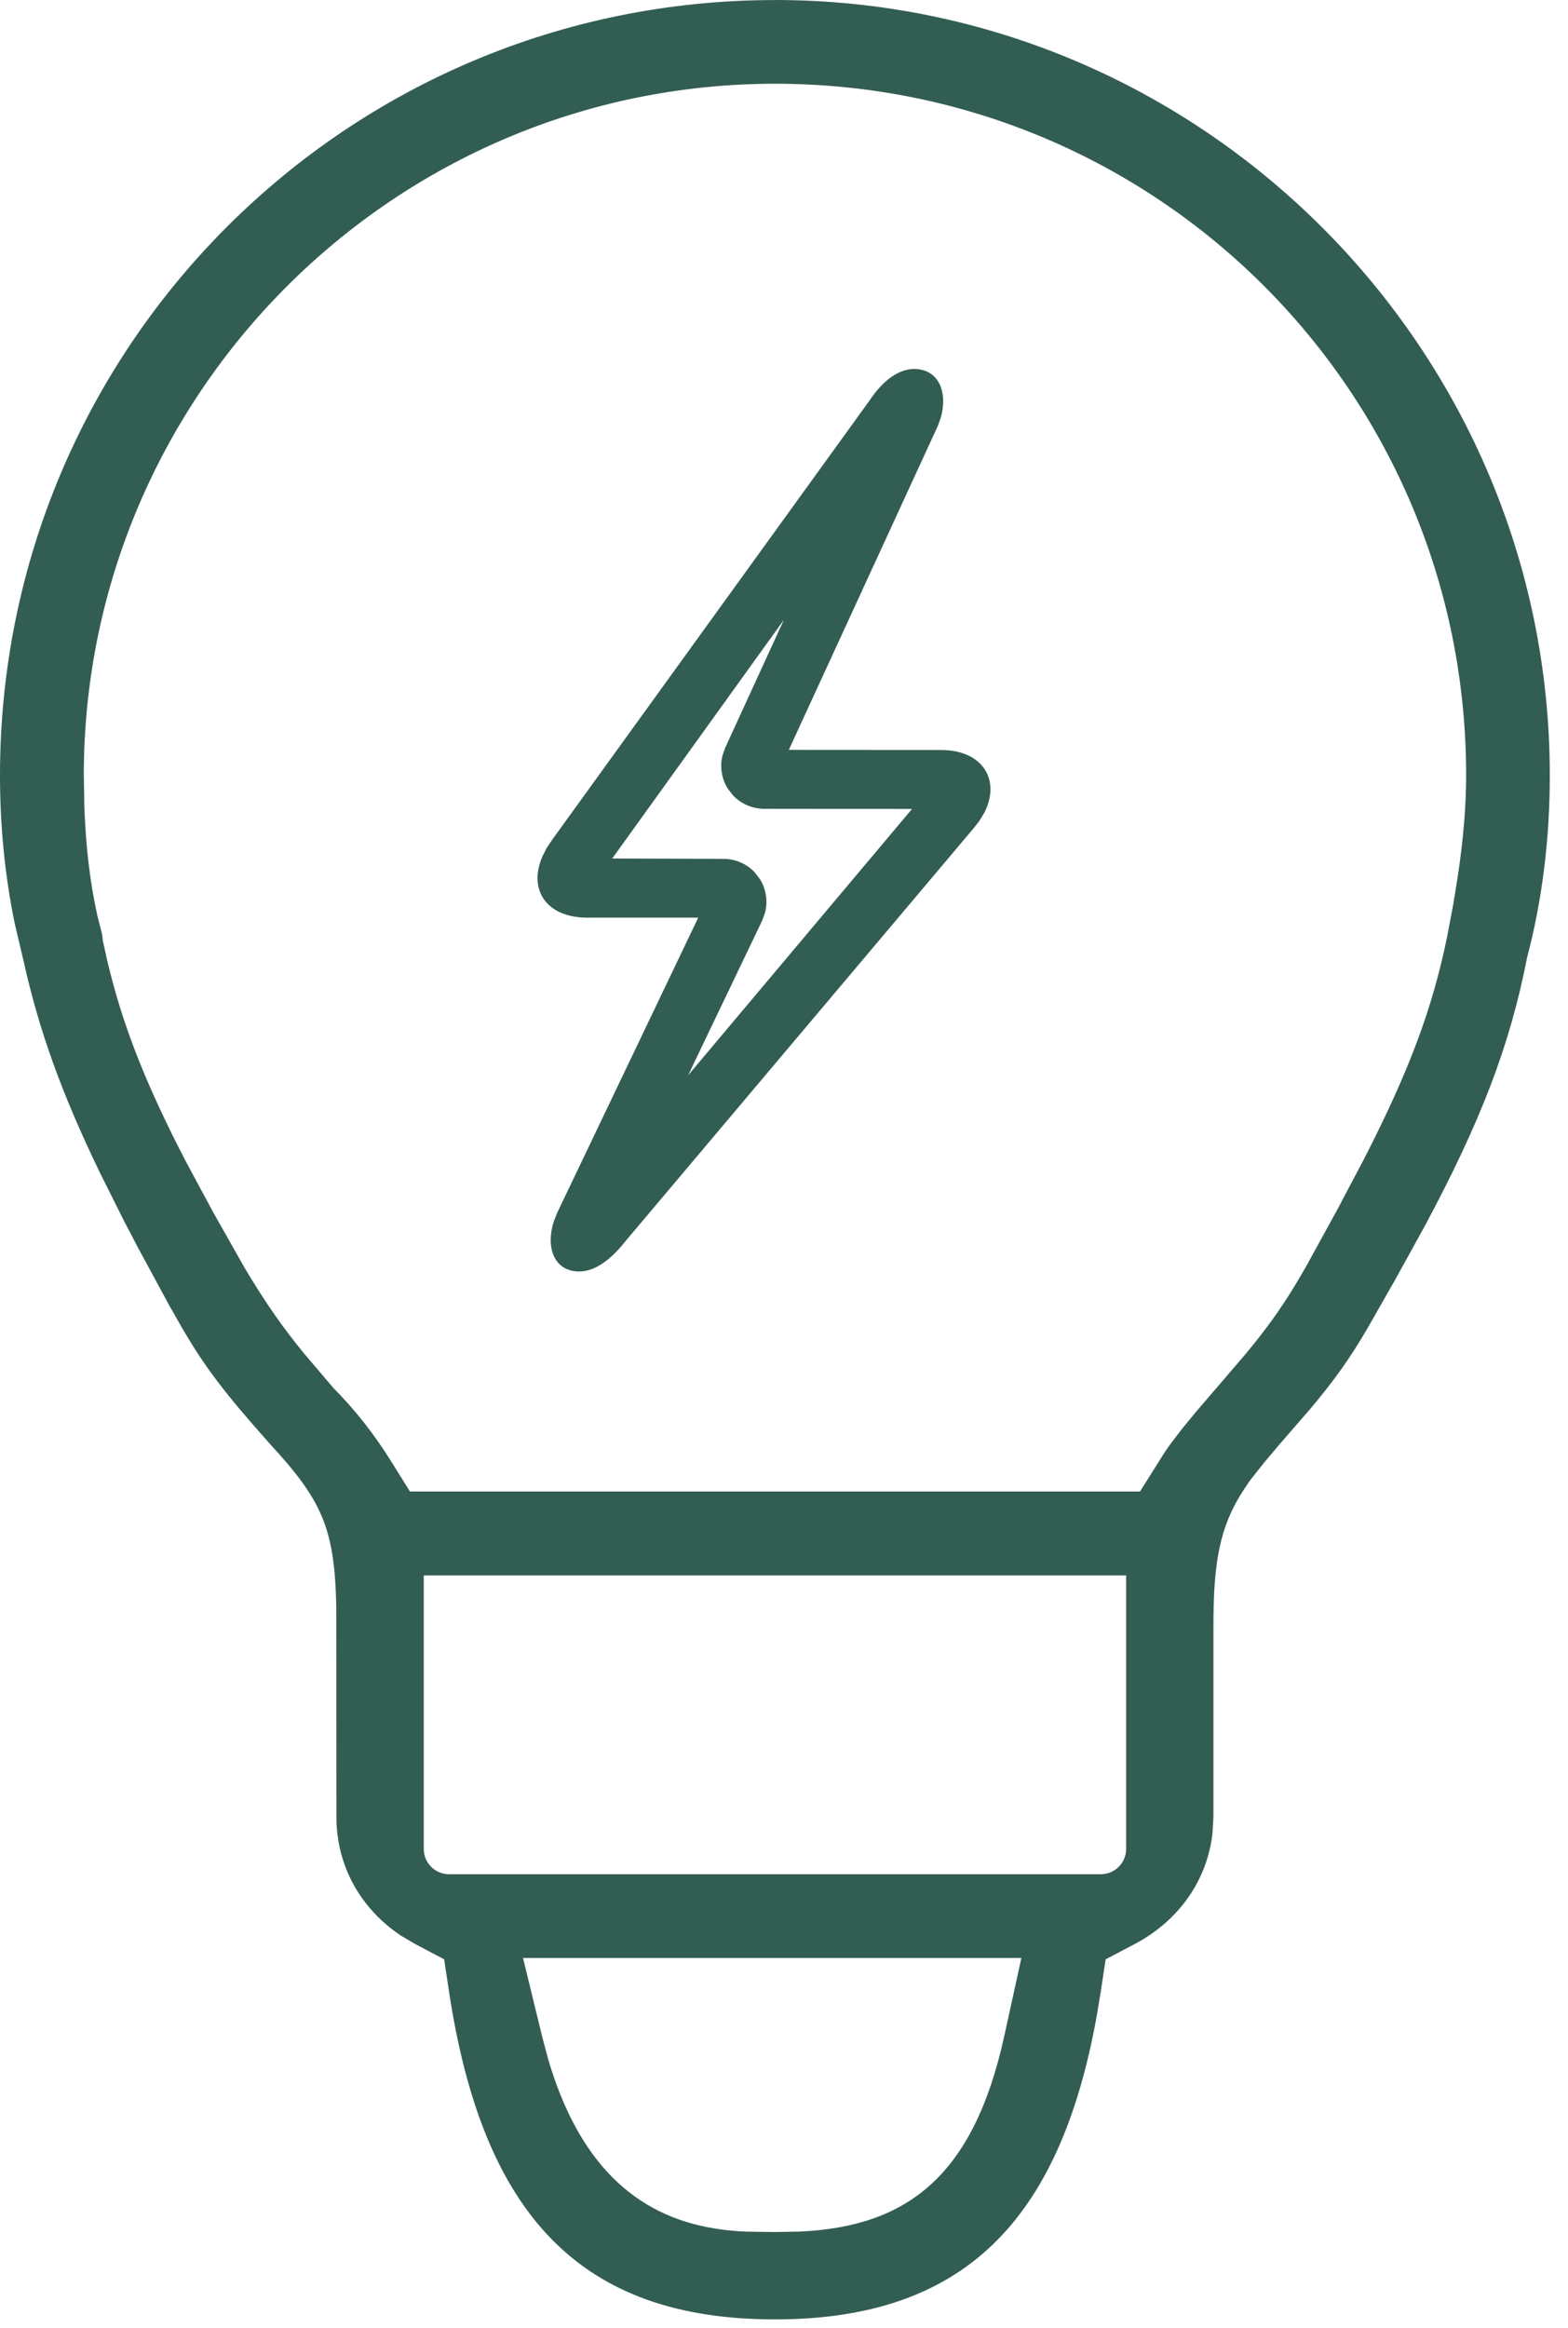
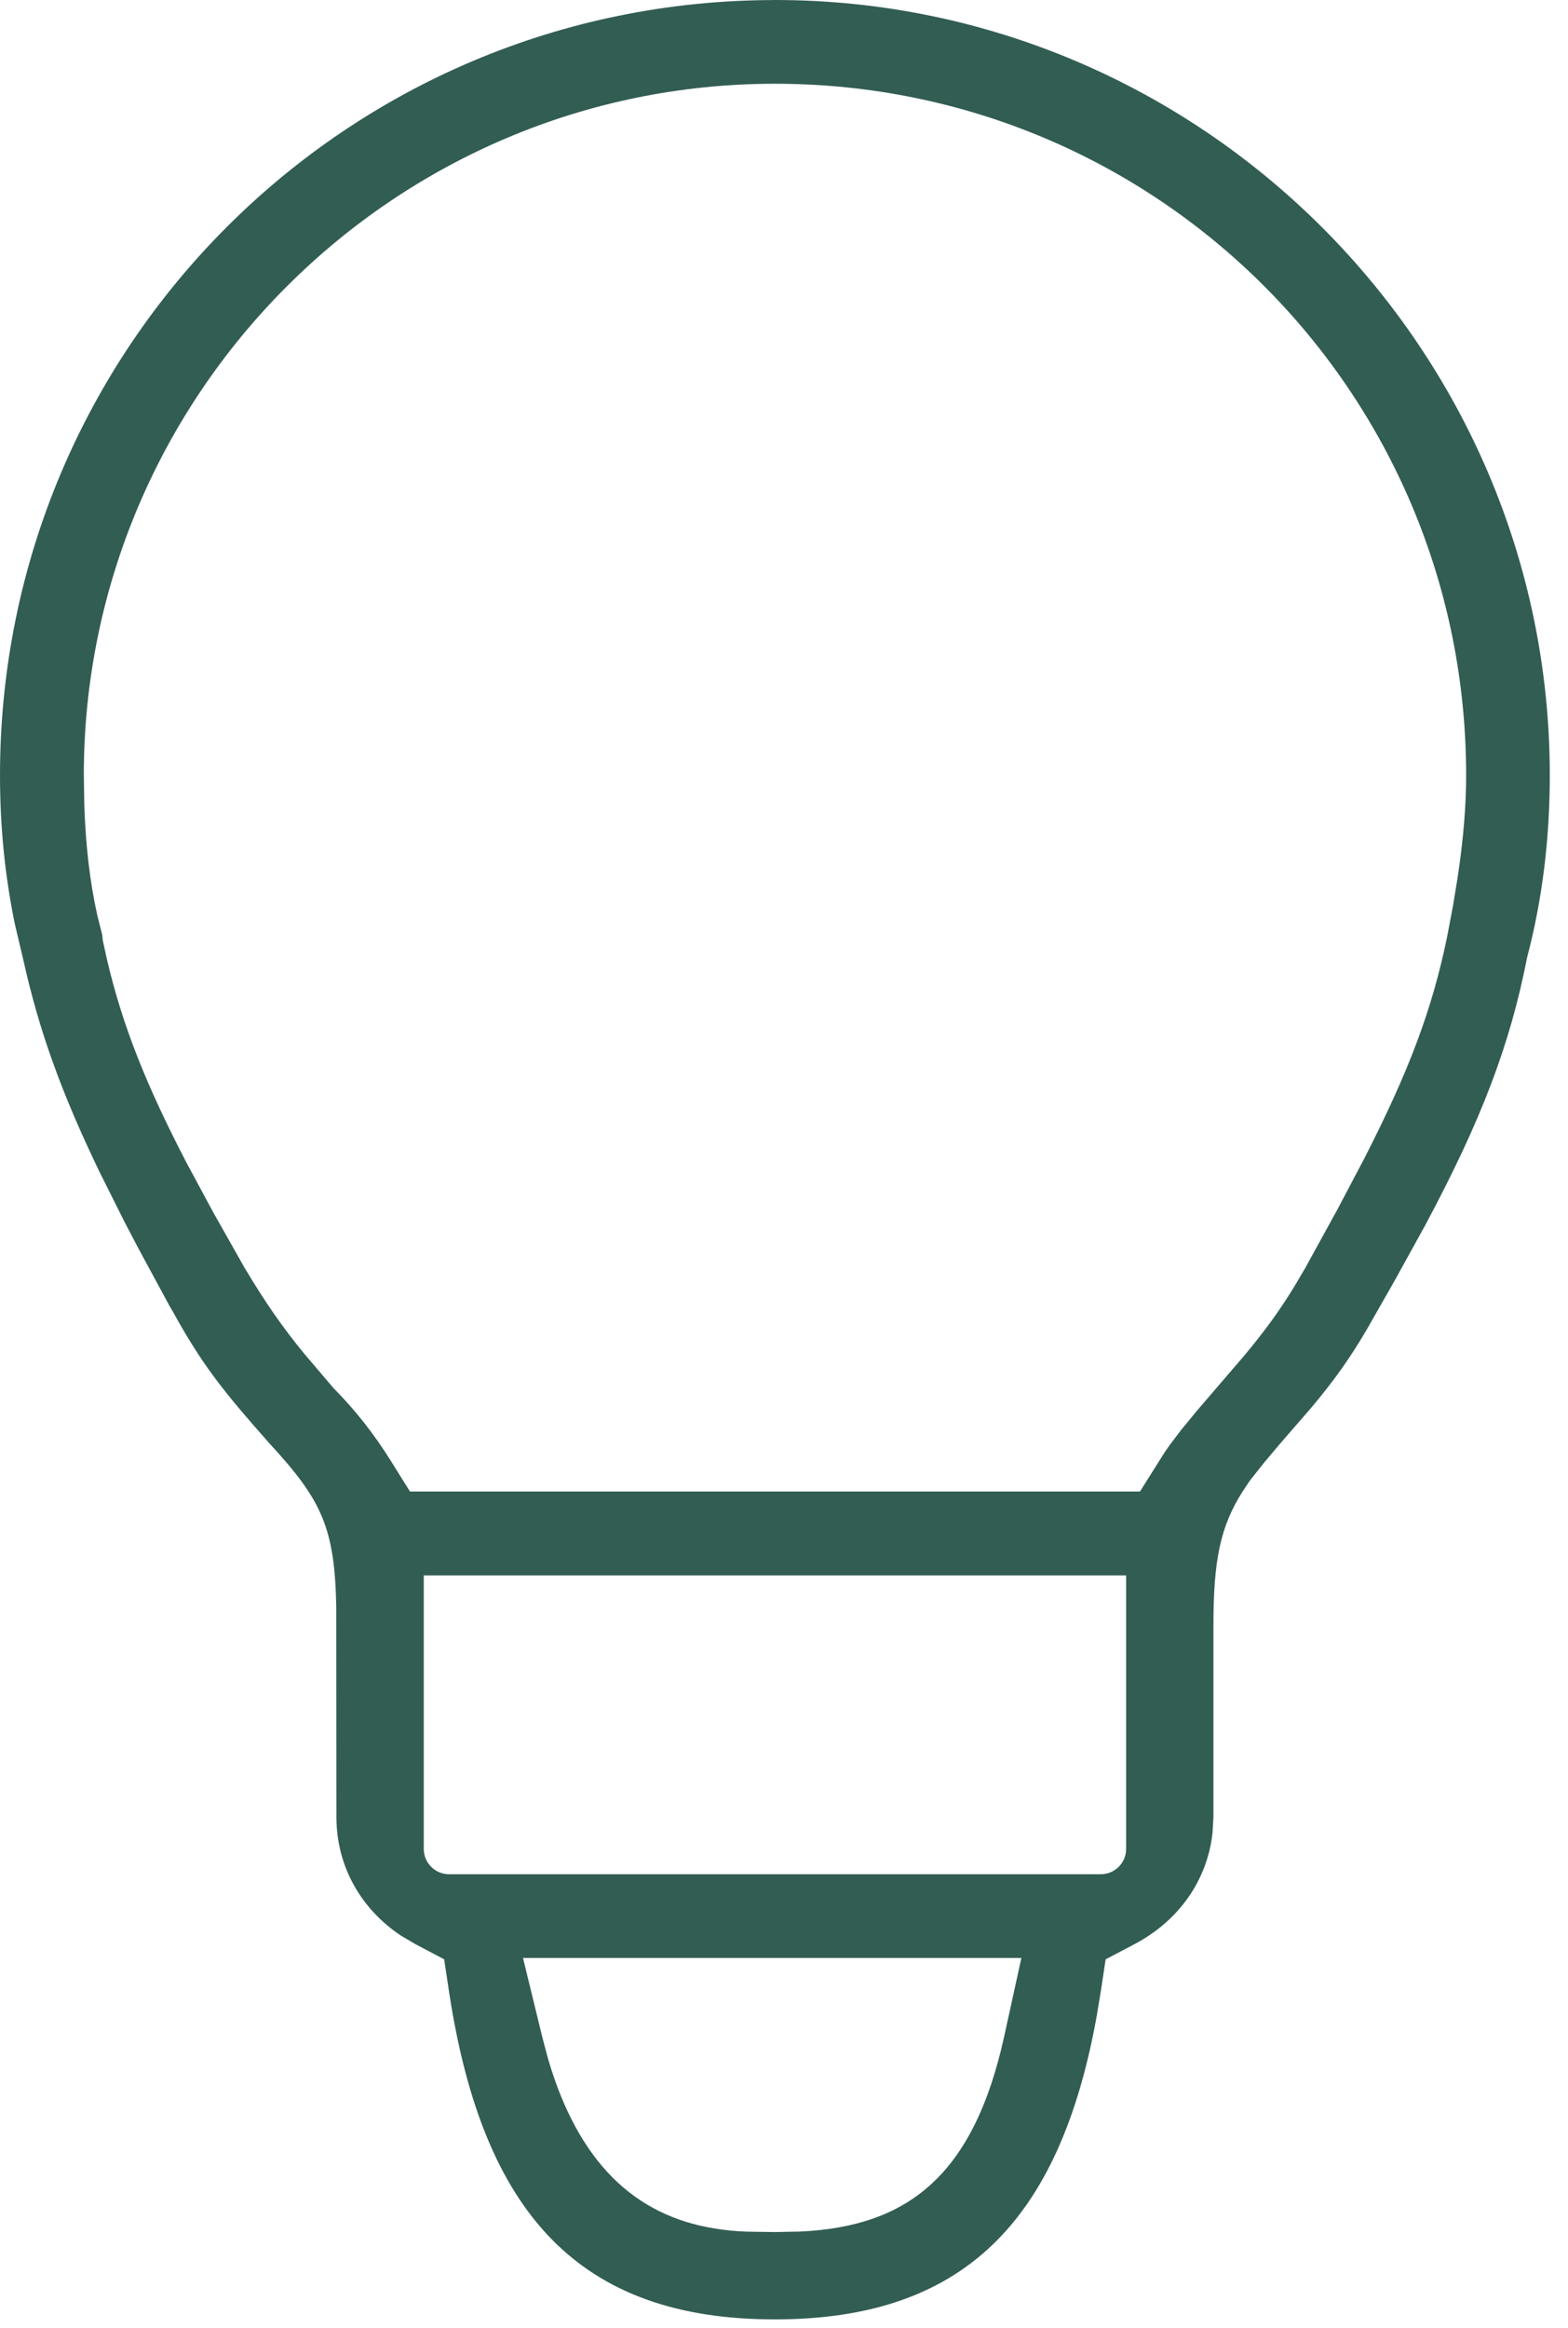
<svg xmlns="http://www.w3.org/2000/svg" width="31" height="46" viewBox="0 0 31 46" fill="none">
  <path fill-rule="evenodd" clip-rule="evenodd" d="M15.32 0C23.764 0 30.64 6.897 30.64 15.32C30.64 16.557 30.496 17.766 30.192 18.918C29.852 20.66 29.279 22.153 28.174 24.218L27.576 25.301L27.031 26.257C26.689 26.843 26.379 27.276 25.921 27.822L25.291 28.548L24.979 28.919L24.709 29.261L24.576 29.459C24.123 30.163 23.99 30.839 23.99 32.124V35.904L23.972 36.222C23.868 37.16 23.303 37.959 22.429 38.419L21.859 38.719L21.763 39.354L21.683 39.836C20.947 43.927 19.018 45.834 15.32 45.834C11.48 45.834 9.547 43.778 8.877 39.354L8.781 38.718L8.211 38.418L7.931 38.253C7.128 37.72 6.651 36.871 6.651 35.904L6.648 31.747C6.617 30.195 6.365 29.647 5.333 28.53L5.002 28.153C4.28 27.323 3.907 26.808 3.412 25.909L3.357 25.817L2.736 24.67C2.64 24.489 2.548 24.313 2.459 24.141L1.967 23.157C1.211 21.591 0.769 20.357 0.46 18.965L0.29 18.245C0.093 17.281 0 16.31 0 15.321C0 6.851 6.851 0.001 15.32 0.001V0ZM20.193 38.692H10.34L10.724 40.266L10.836 40.688C11.436 42.73 12.546 43.782 14.126 44.037C14.346 44.073 14.534 44.091 14.767 44.1L15.32 44.108L15.826 44.098C17.936 43.997 19.246 43.006 19.854 40.238L20.193 38.692ZM22.263 31.132H8.378V36.537C8.378 36.813 8.602 37.037 8.878 37.037H21.764C22.04 37.037 22.264 36.813 22.264 36.537V31.131L22.263 31.132ZM15.321 1.655C7.781 1.655 1.657 7.803 1.657 15.32L1.667 15.915C1.693 16.694 1.774 17.419 1.927 18.103L2.021 18.473L2.033 18.588L2.119 18.978C2.422 20.264 2.886 21.438 3.693 22.987L4.22 23.965L4.837 25.056C5.253 25.75 5.572 26.208 6.005 26.739L6.592 27.429C7.038 27.879 7.402 28.349 7.732 28.876L8.105 29.474H22.538L23.022 28.705L23.123 28.559L23.358 28.249L23.658 27.885L24.614 26.771C25.026 26.275 25.314 25.879 25.62 25.372L25.808 25.052L26.438 23.906L26.971 22.896C27.864 21.15 28.314 19.946 28.609 18.518L28.731 17.874L28.822 17.312C28.931 16.583 28.986 15.934 28.986 15.32C28.986 7.756 22.886 1.655 15.321 1.655Z" fill="#325D53" />
-   <path fill-rule="evenodd" clip-rule="evenodd" d="M18.076 7.292C18.551 7.292 18.741 7.739 18.603 8.24L18.545 8.408L15.595 14.819L18.605 14.821C19.439 14.821 19.789 15.427 19.458 16.064L19.361 16.224L19.245 16.372L12.375 24.516C12.068 24.908 11.752 25.126 11.451 25.126C10.947 25.126 10.784 24.639 10.951 24.13L11.019 23.96L13.804 18.134H11.614C10.793 18.134 10.44 17.574 10.724 16.924L10.807 16.759L10.918 16.593L17.189 7.917C17.452 7.521 17.764 7.291 18.076 7.291V7.292ZM15.498 12.248L12.104 16.965L14.303 16.972C14.536 16.972 14.757 17.068 14.915 17.232L15.022 17.369C15.146 17.566 15.182 17.804 15.128 18.026L15.07 18.189L13.604 21.25L18.031 15.986L15.109 15.983C14.877 15.983 14.659 15.889 14.5 15.726L14.393 15.592C14.268 15.397 14.23 15.162 14.281 14.94L14.337 14.778L15.498 12.248Z" fill="#325D53" />
</svg>